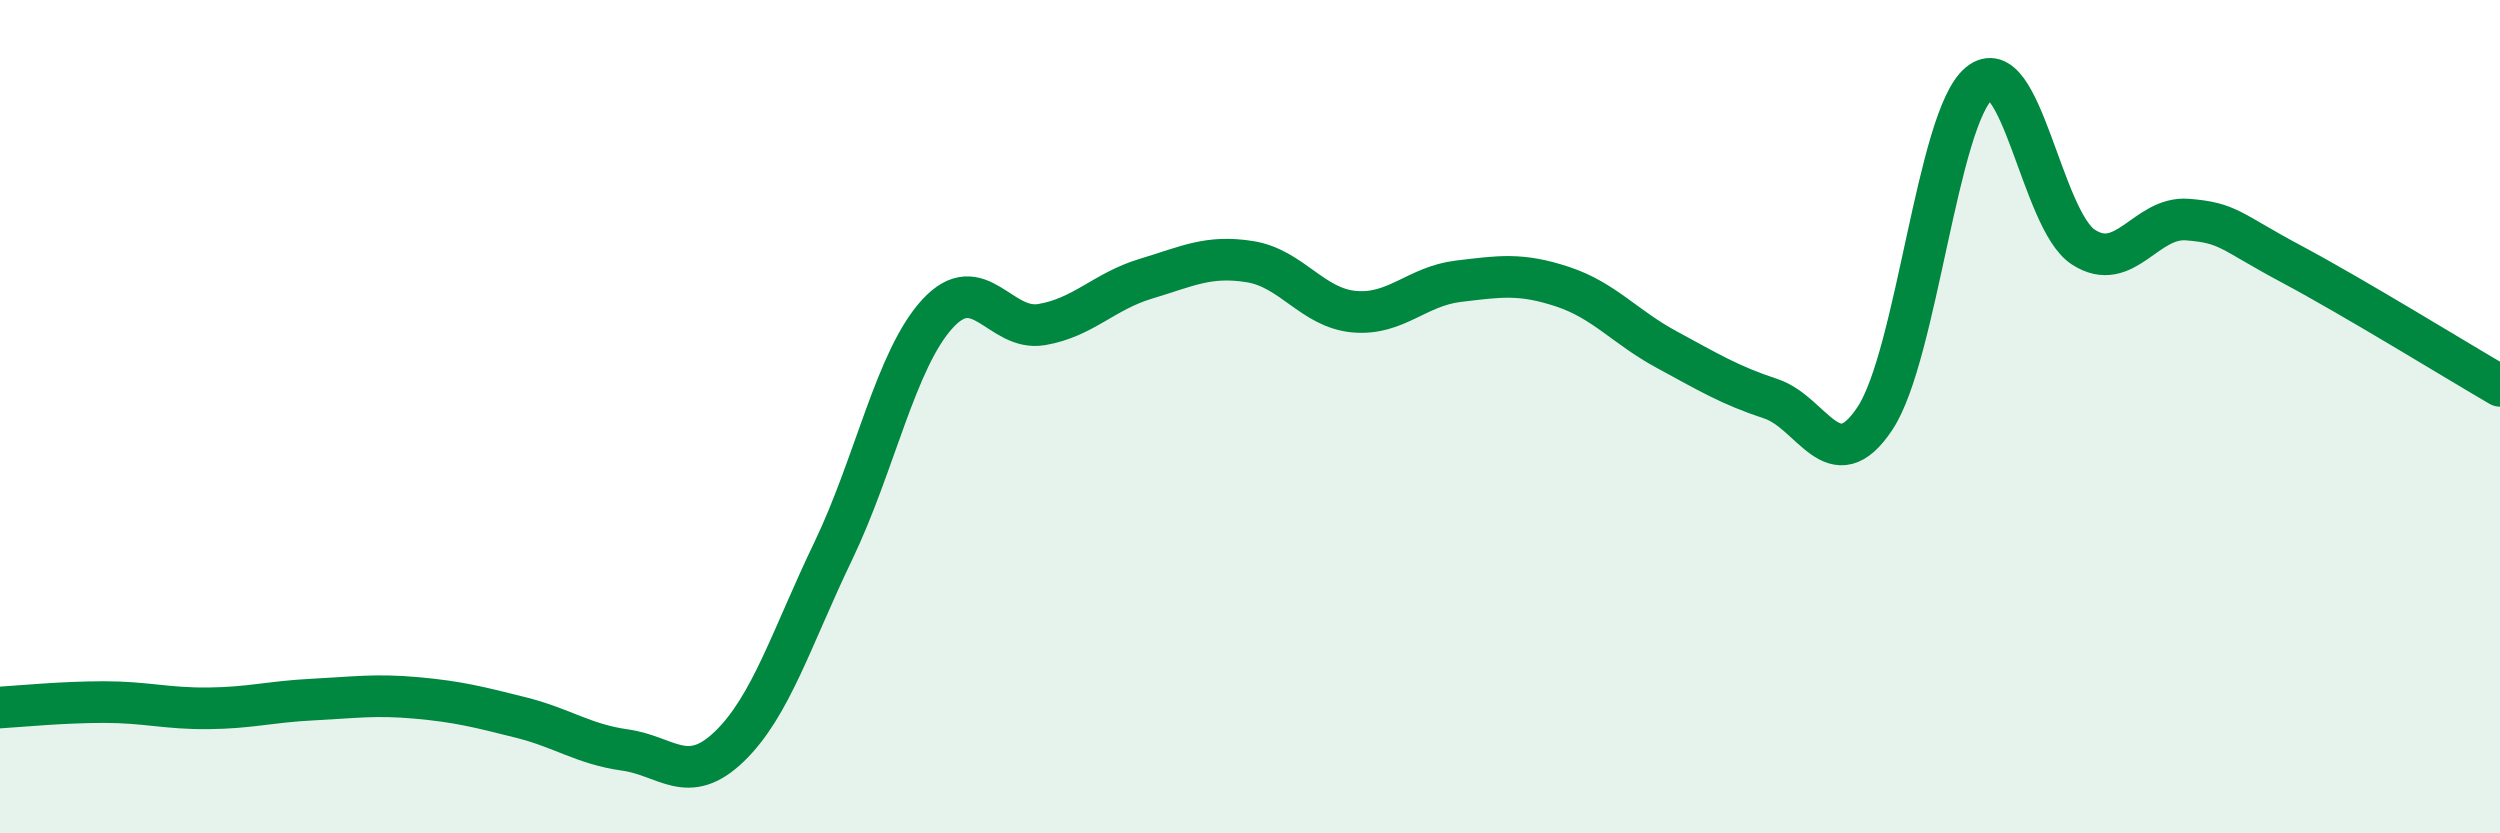
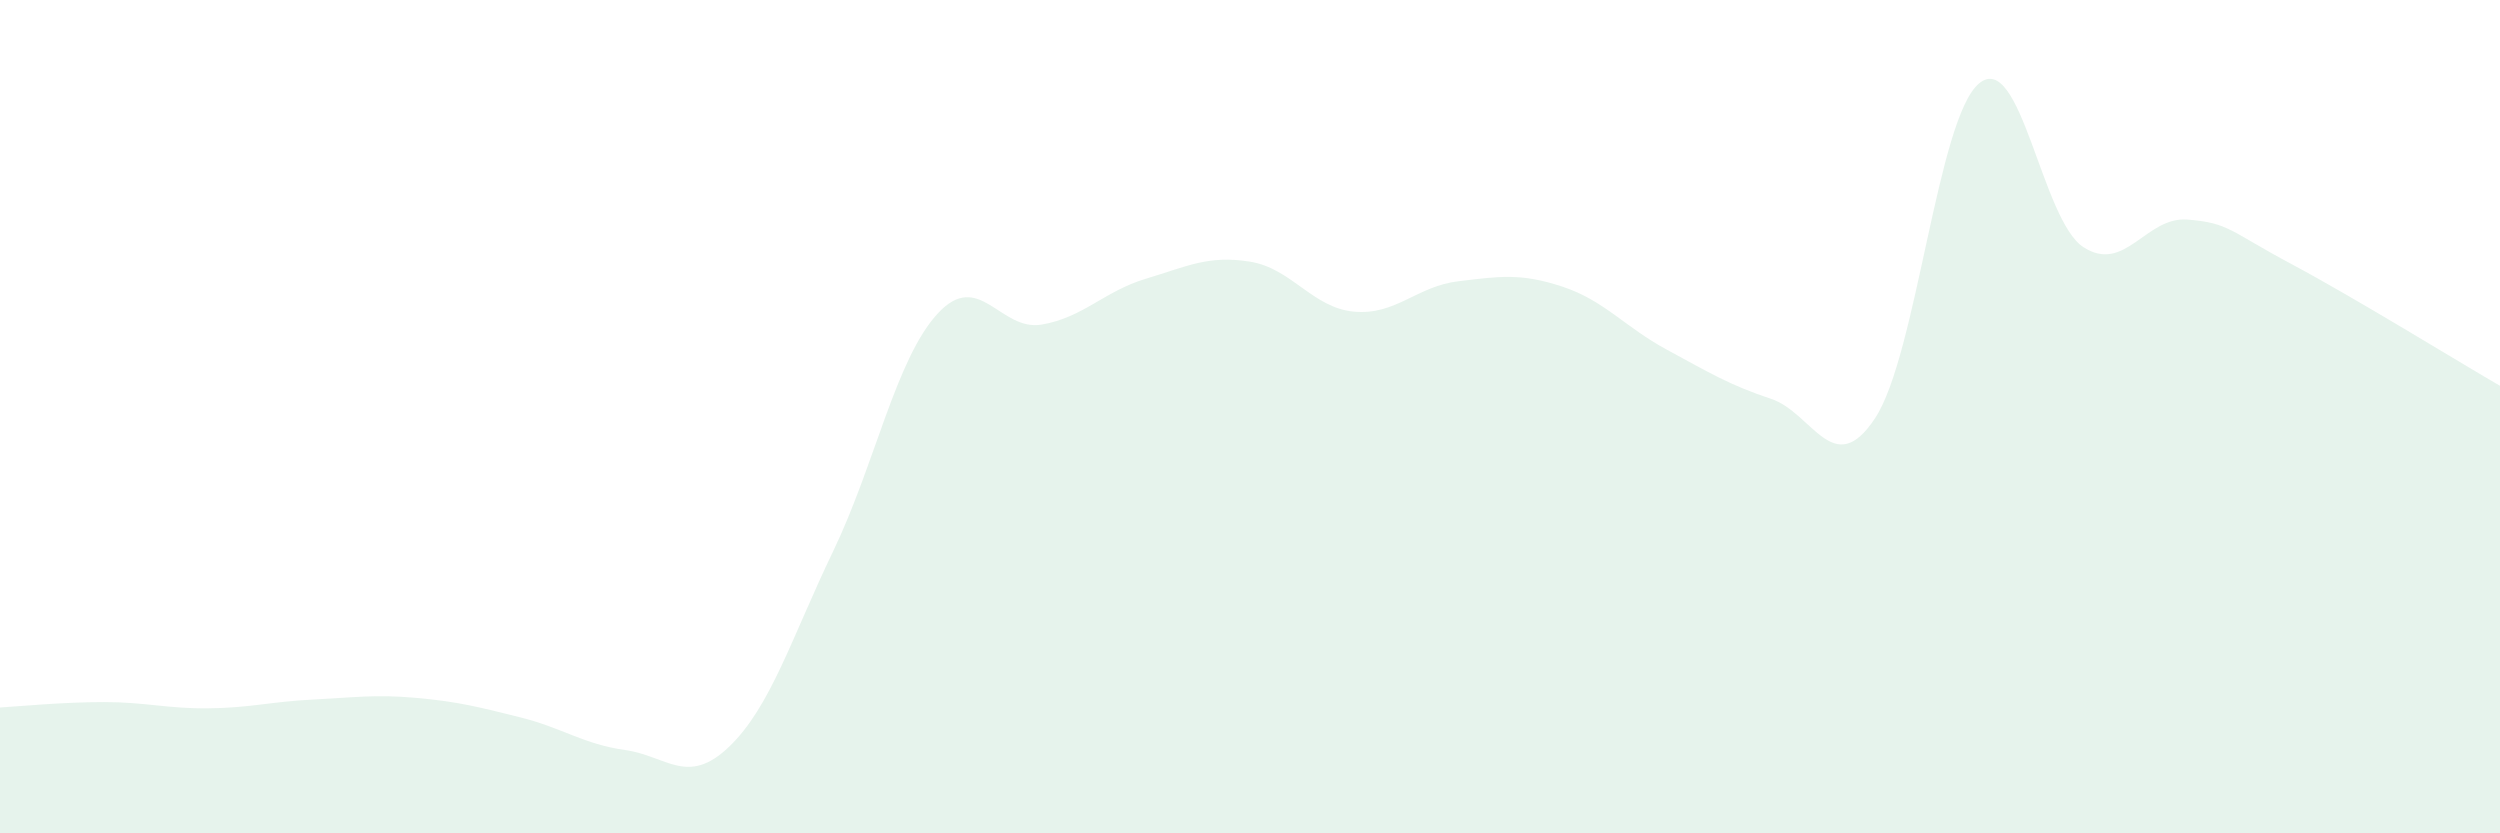
<svg xmlns="http://www.w3.org/2000/svg" width="60" height="20" viewBox="0 0 60 20">
  <path d="M 0,16.98 C 0.5,16.95 1.5,16.85 2.5,16.85 C 3.5,16.85 4,17.01 5,17 C 6,16.99 6.5,16.84 7.5,16.79 C 8.5,16.74 9,16.66 10,16.75 C 11,16.84 11.5,16.97 12.5,17.22 C 13.5,17.47 14,17.86 15,18 C 16,18.14 16.5,18.88 17.5,17.92 C 18.5,16.96 19,15.3 20,13.22 C 21,11.14 21.5,8.62 22.5,7.53 C 23.5,6.44 24,7.96 25,7.79 C 26,7.62 26.5,6.99 27.5,6.69 C 28.5,6.39 29,6.12 30,6.28 C 31,6.44 31.5,7.39 32.5,7.48 C 33.5,7.57 34,6.87 35,6.75 C 36,6.63 36.5,6.55 37.5,6.88 C 38.5,7.21 39,7.85 40,8.39 C 41,8.93 41.5,9.24 42.5,9.57 C 43.5,9.9 44,11.55 45,10.04 C 46,8.53 46.5,2.82 47.5,2 C 48.5,1.18 49,5.28 50,5.93 C 51,6.58 51.5,5.19 52.5,5.27 C 53.5,5.35 53.5,5.54 55,6.34 C 56.5,7.14 59,8.68 60,9.26L60 20L0 20Z" fill="#008740" opacity="0.1" stroke-linecap="round" stroke-linejoin="round" />
-   <path d="M 0,16.98 C 0.5,16.95 1.5,16.85 2.5,16.85 C 3.5,16.85 4,17.01 5,17 C 6,16.99 6.5,16.84 7.5,16.79 C 8.5,16.74 9,16.66 10,16.75 C 11,16.84 11.5,16.97 12.5,17.22 C 13.5,17.47 14,17.86 15,18 C 16,18.14 16.5,18.88 17.5,17.92 C 18.5,16.96 19,15.3 20,13.22 C 21,11.14 21.5,8.62 22.5,7.53 C 23.5,6.44 24,7.96 25,7.79 C 26,7.62 26.5,6.99 27.5,6.69 C 28.5,6.39 29,6.12 30,6.28 C 31,6.44 31.5,7.39 32.5,7.48 C 33.5,7.57 34,6.87 35,6.75 C 36,6.63 36.5,6.55 37.5,6.88 C 38.5,7.21 39,7.85 40,8.39 C 41,8.93 41.5,9.24 42.5,9.57 C 43.5,9.9 44,11.55 45,10.04 C 46,8.53 46.5,2.82 47.5,2 C 48.5,1.18 49,5.28 50,5.93 C 51,6.58 51.5,5.19 52.5,5.27 C 53.5,5.35 53.5,5.54 55,6.34 C 56.5,7.14 59,8.68 60,9.26" stroke="#008740" stroke-width="1" fill="none" stroke-linecap="round" stroke-linejoin="round" />
</svg>